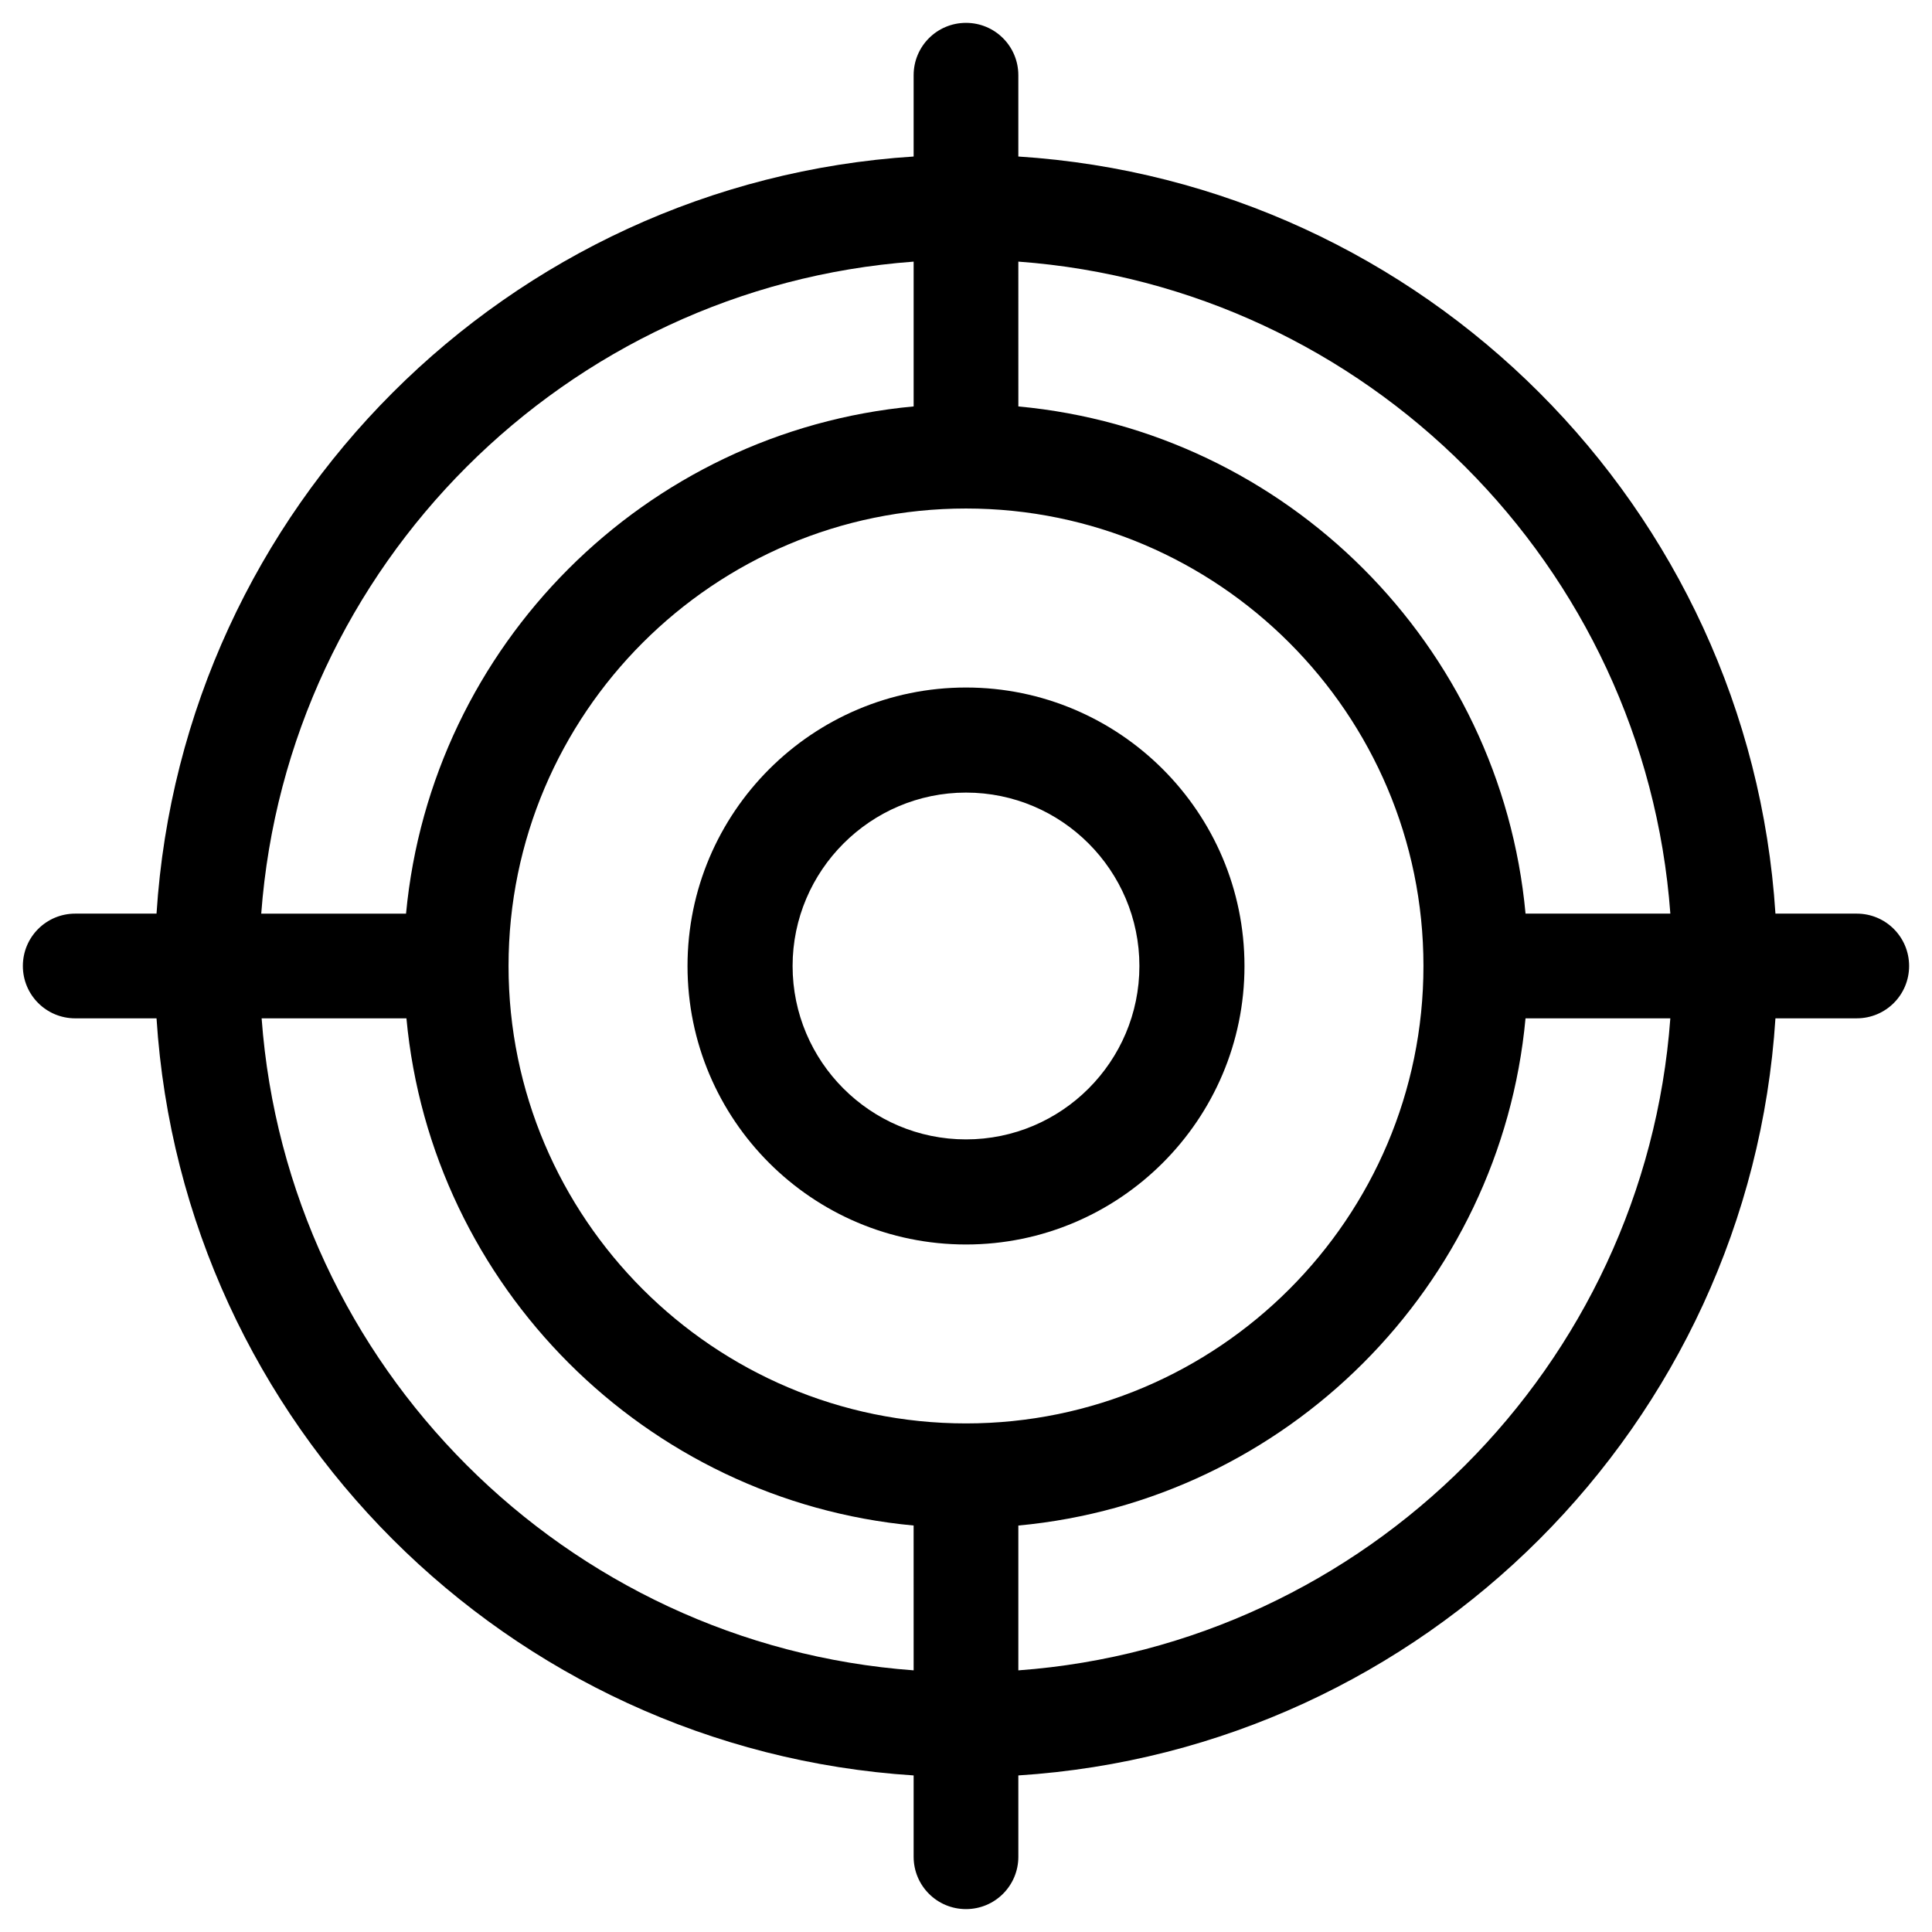
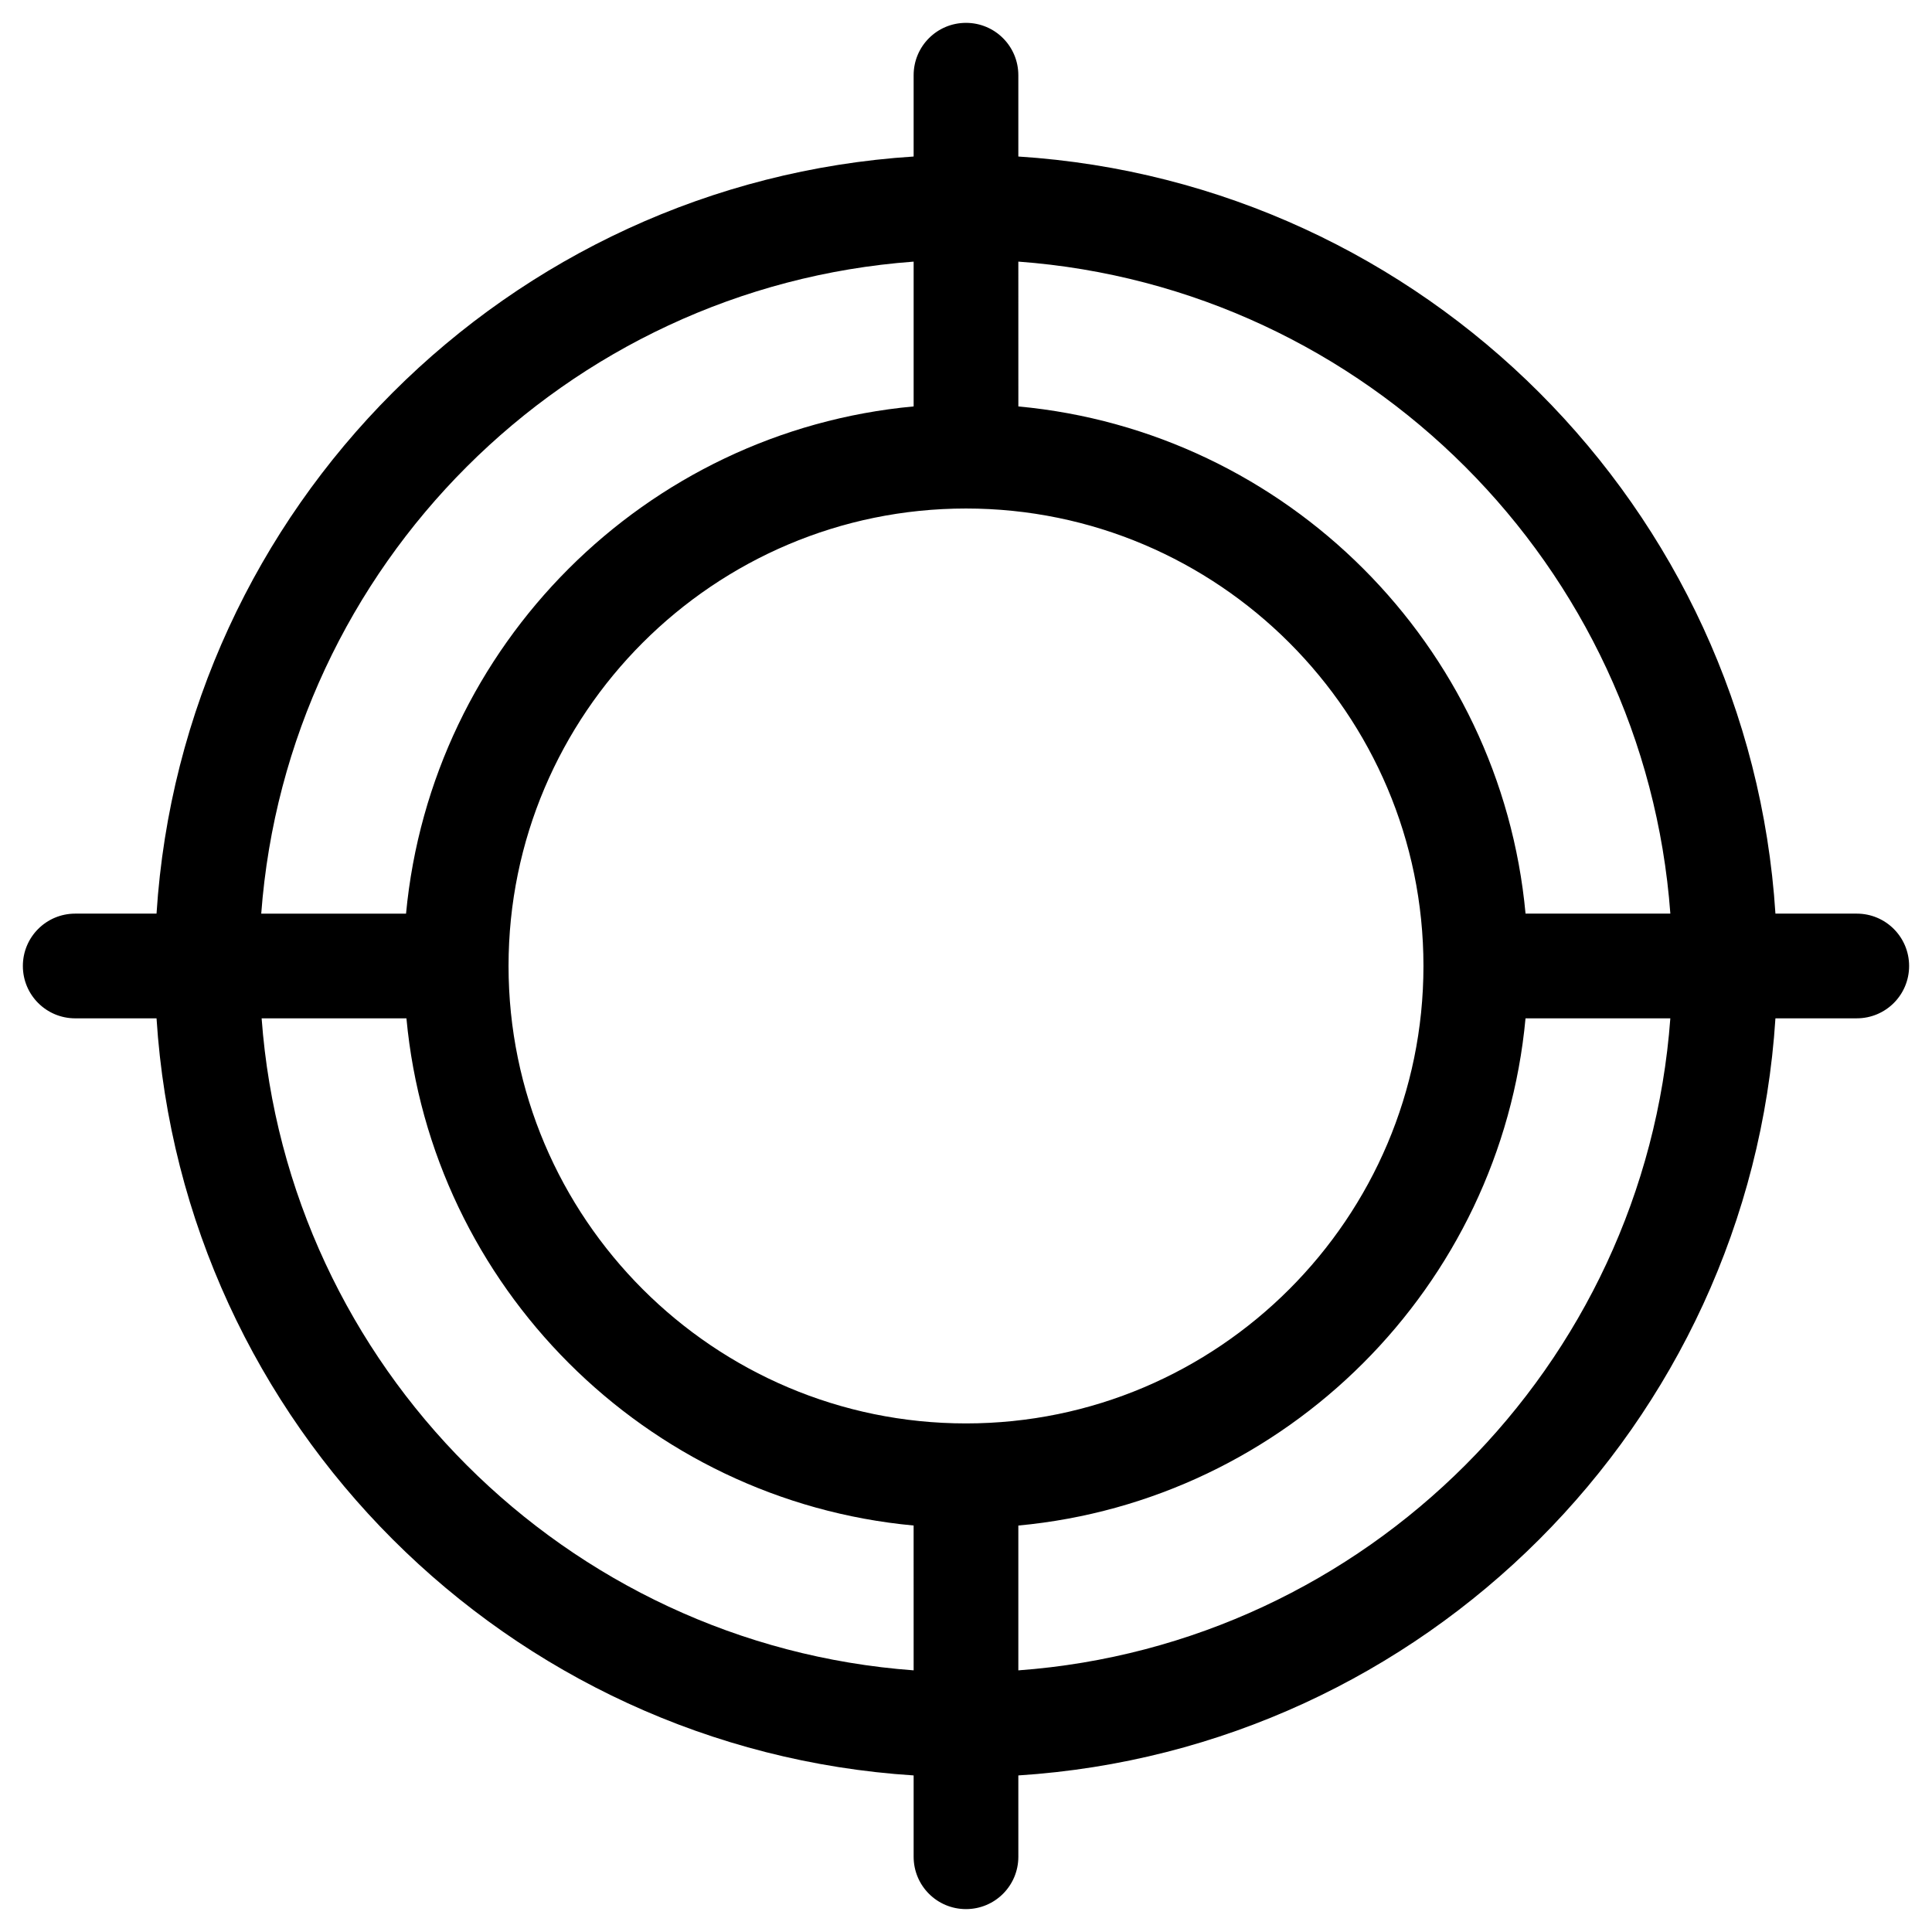
<svg xmlns="http://www.w3.org/2000/svg" fill="#000000" width="800px" height="800px" version="1.1" viewBox="144 144 512 512">
  <g>
-     <path d="m400 326.2c-40.641 0-73.801 33.062-73.801 73.801s33.062 73.801 73.801 73.801c40.641 0 73.801-33.062 73.801-73.801-0.004-40.738-33.164-73.801-73.801-73.801zm0 119.75c-25.387 0-45.953-20.664-45.953-45.953s20.664-45.953 45.953-45.953c25.387 0 45.953 20.664 45.953 45.953s-20.566 45.953-45.953 45.953z" />
    <path d="m636.06 386.12h-21.551c-6.887-107.55-93.086-193.75-200.64-200.64v-21.547c0-7.676-6.199-13.875-13.871-13.875-7.676 0-13.875 6.199-13.875 13.875v21.547c-107.55 6.891-193.75 93.09-200.64 200.64h-21.547c-7.676 0-13.875 6.199-13.875 13.875s6.199 13.875 13.875 13.875l21.547-0.004c6.891 107.55 93.09 193.75 200.64 200.64v21.551c0 7.676 6.199 13.875 13.875 13.875s13.875-6.199 13.875-13.875l-0.004-21.551c107.55-6.887 193.75-93.086 200.64-200.64h21.551c7.676 0 13.875-6.199 13.875-13.875-0.004-7.672-6.203-13.871-13.875-13.871zm-222.19-172.79c92.199 6.789 166 80.59 172.79 172.79h-38.375c-6.59-71.141-63.27-127.82-134.41-134.41zm-27.746 0v38.375c-71.145 6.594-127.82 63.273-134.52 134.42h-38.375c6.887-92.203 80.688-166 172.89-172.79zm0 373.33c-92.199-6.789-166-80.59-172.79-172.79h38.375c6.594 71.047 63.371 127.82 134.41 134.41zm13.875-65.438c-66.812 0-121.23-54.414-121.23-121.23 0-66.812 54.414-121.23 121.23-121.23 66.812 0 121.23 54.414 121.23 121.23 0 66.812-54.414 121.23-121.23 121.23zm13.871 65.438v-38.375c71.047-6.594 127.82-63.371 134.41-134.41h38.375c-6.785 92.199-80.586 166-172.79 172.79z" />
  </g>
</svg>